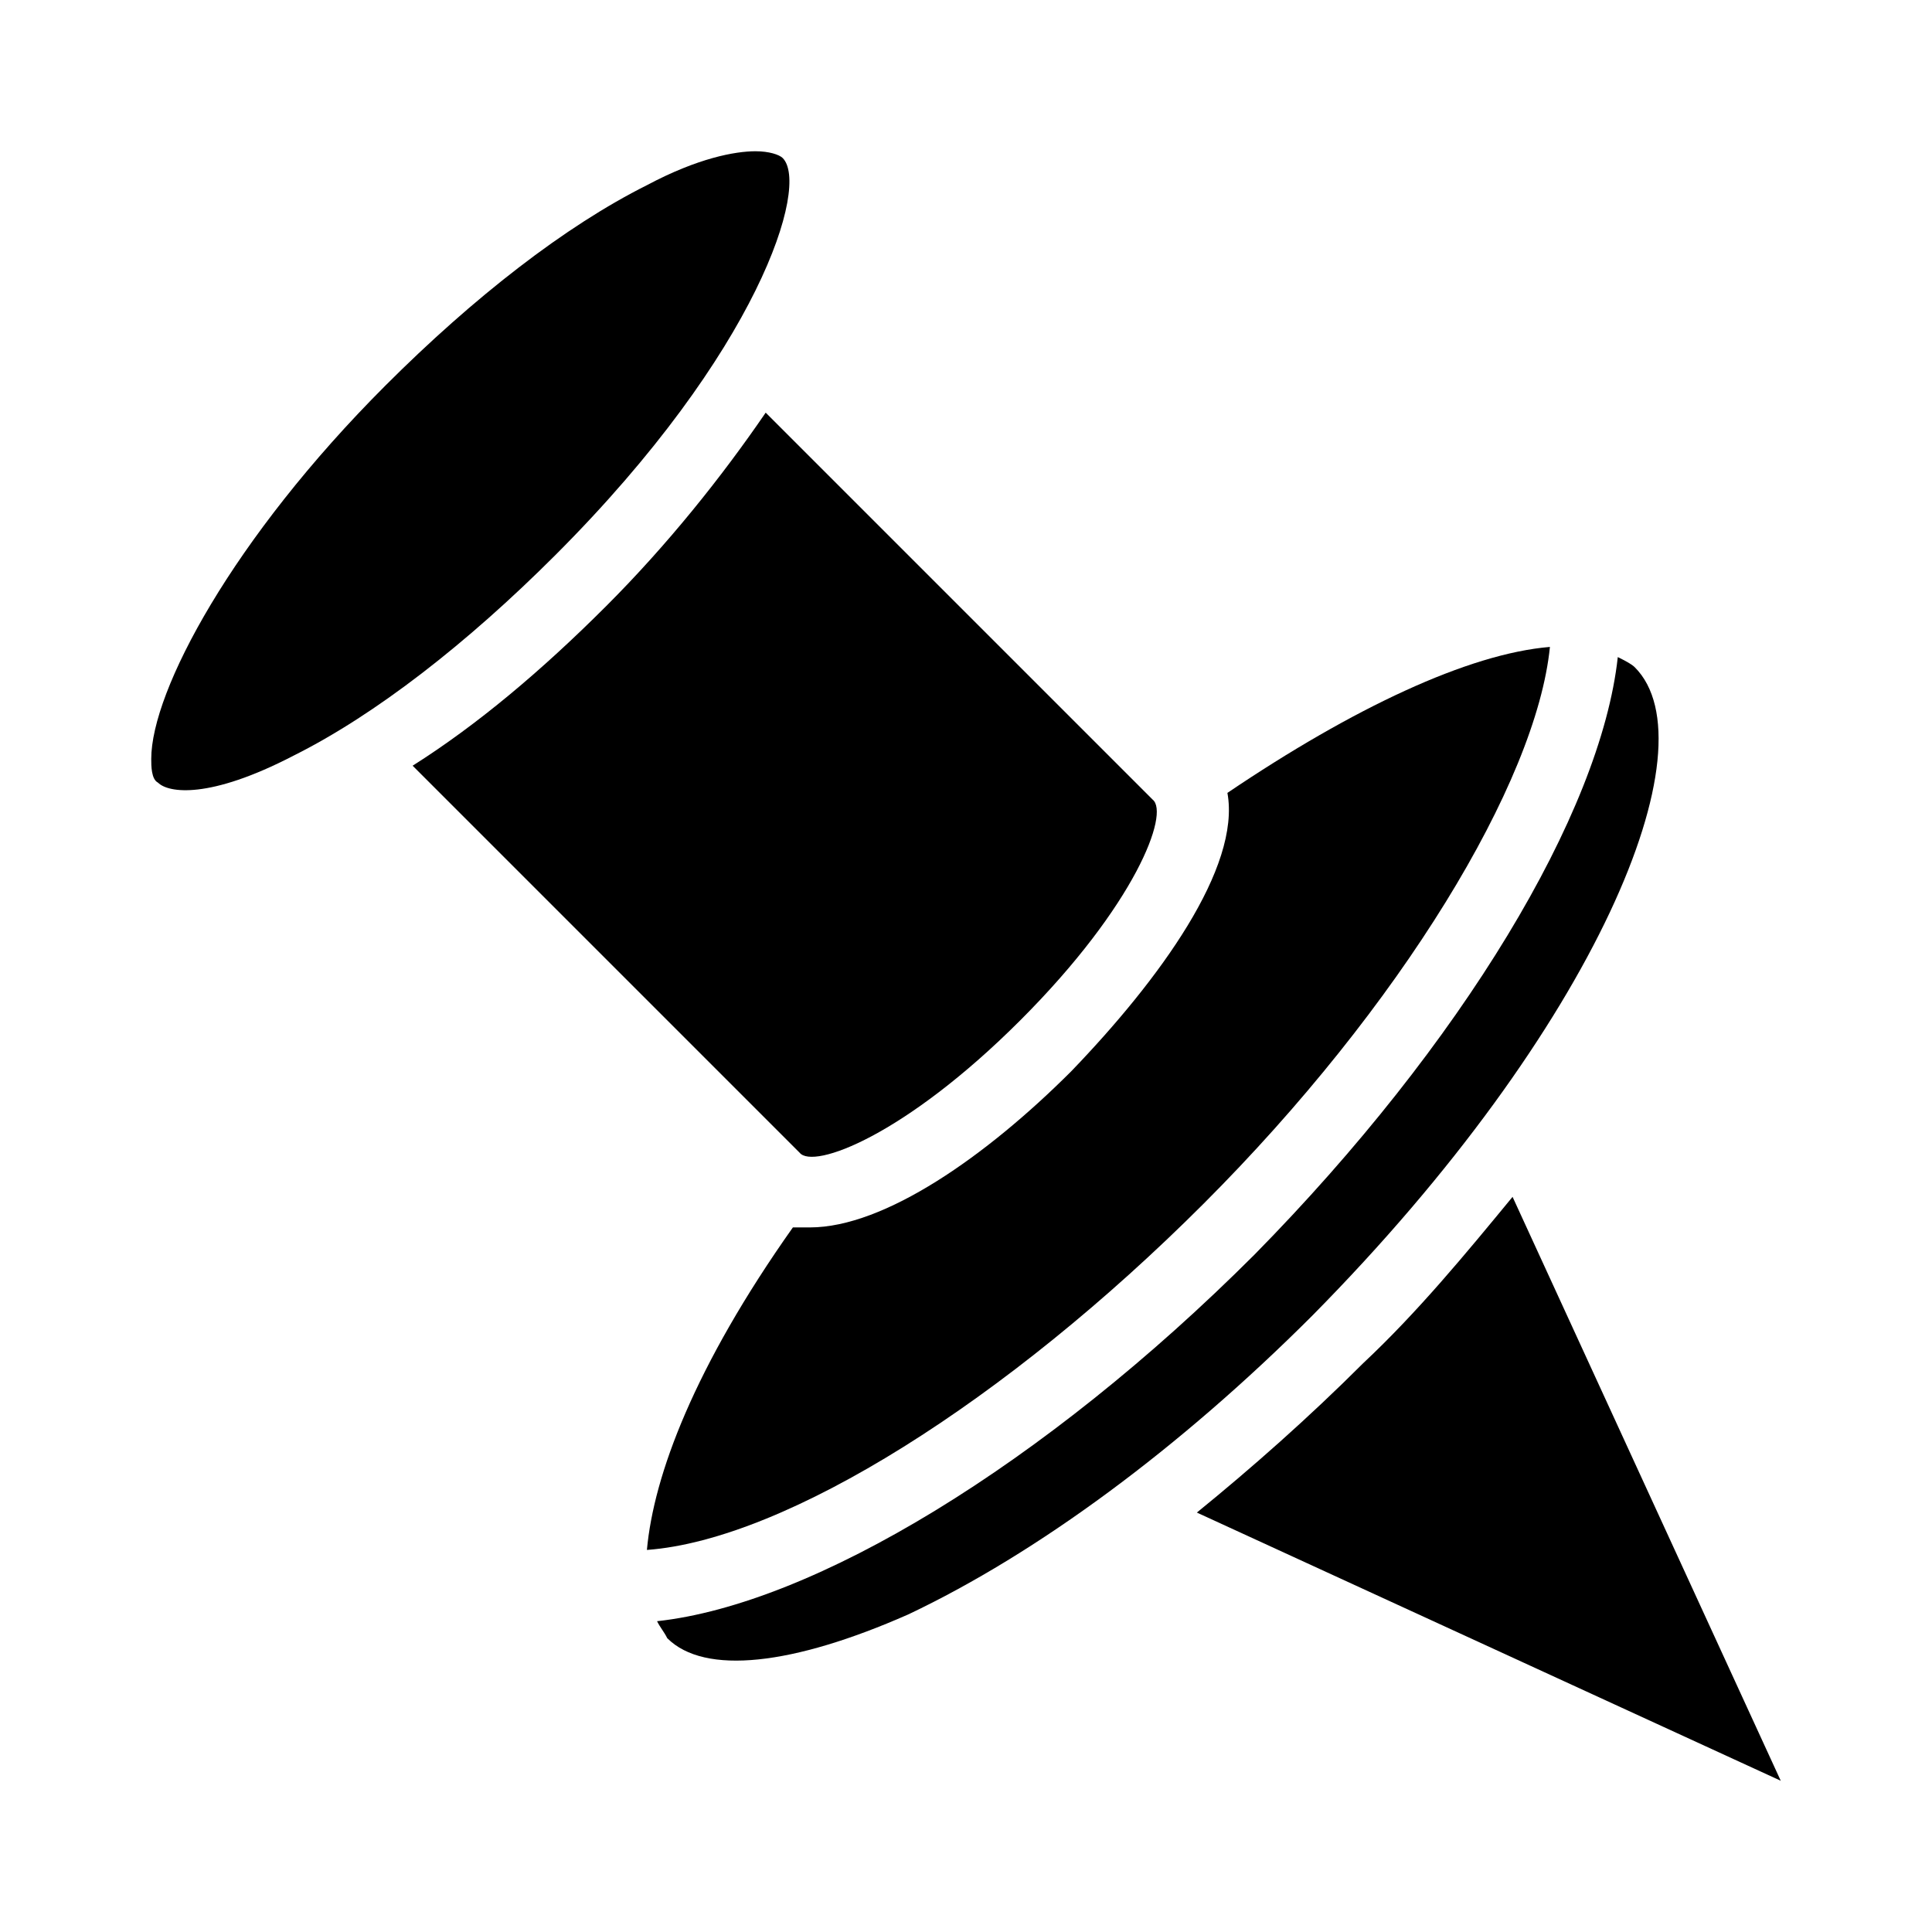
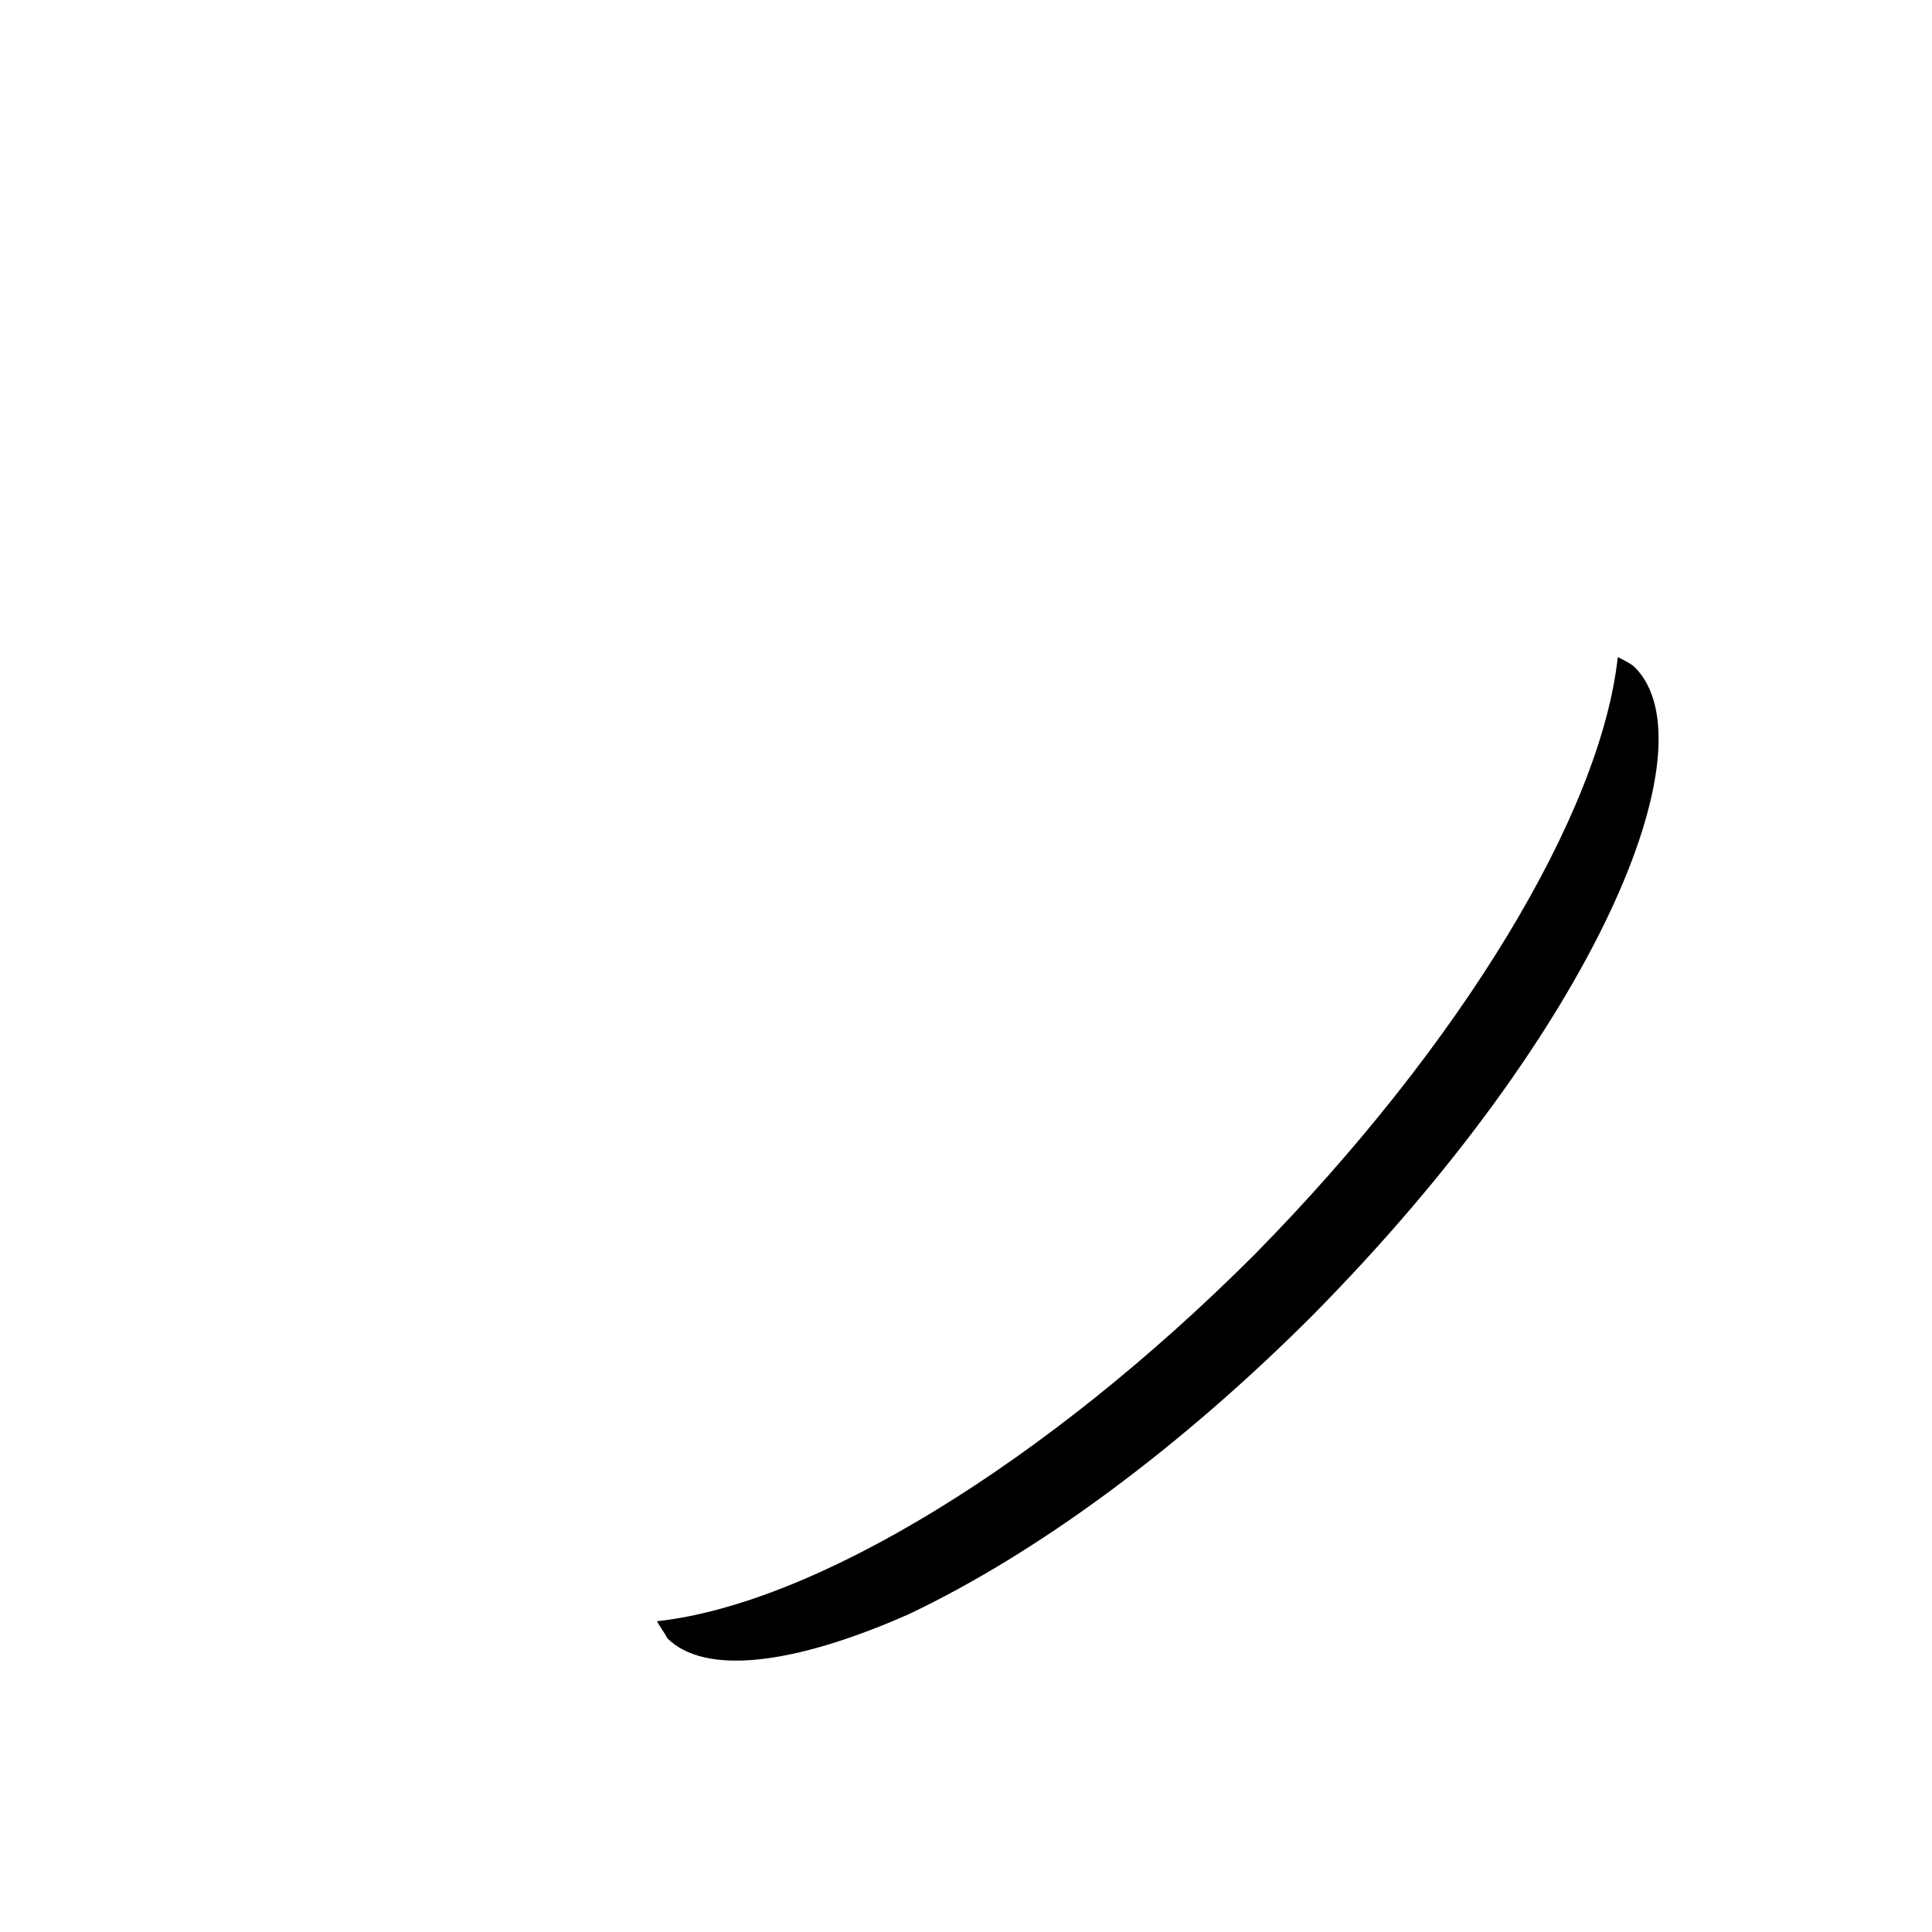
<svg xmlns="http://www.w3.org/2000/svg" fill="#000000" width="800px" height="800px" version="1.1" viewBox="144 144 512 512">
  <g>
-     <path d="m414.39 414.39c30.59-30.59 39.586-54.879 35.086-58.477l-102.56-102.56c-11.695 17.094-26.09 35.086-42.285 51.281-17.094 17.094-34.188 31.488-51.281 42.285l102.56 102.56c3.602 4.492 27.891-4.504 58.48-35.09z" />
-     <path d="m462.98 462.98c52.18-52.18 88.168-111.56 91.766-147.54-21.594 1.801-52.18 16.195-85.469 38.684 3.598 19.793-17.992 49.48-41.383 73.773-22.492 22.492-49.48 41.383-69.273 41.383h-4.5c-26.09 36.887-36.887 65.676-38.684 85.469 36.883-2.699 95.359-39.586 147.54-91.766z" />
-     <path d="m351.42 185.88c-0.902-0.898-3.602-1.797-7.199-1.797-5.398 0-15.293 1.801-28.789 8.996-21.594 10.797-45.883 29.688-69.273 53.078-40.484 40.484-62.078 80.969-62.078 98.961 0 1.801 0 5.398 1.801 6.297 2.699 2.699 13.496 4.5 35.988-7.199 21.594-10.797 45.883-29.688 69.273-53.078 53.98-53.977 67.473-98.059 60.277-105.26z" />
-     <path d="m505.26 505.26c-14.395 14.395-29.688 27.891-44.082 39.586l154.74 71.074-71.074-154.74c-12.594 15.293-25.191 30.59-39.586 44.082z" />
    <path d="m577.23 320.83c-0.898-0.898-2.699-1.801-4.5-2.699-4.5 41.383-41.383 102.56-96.262 158.34-55.777 55.777-116.96 92.664-158.34 97.164 0.898 1.801 1.801 2.699 2.699 4.5 9.895 9.895 33.289 7.199 63.875-6.297 34.188-16.195 71.973-44.082 107.06-79.172 75.574-76.473 106.16-151.14 85.469-171.84z" />
  </g>
</svg>